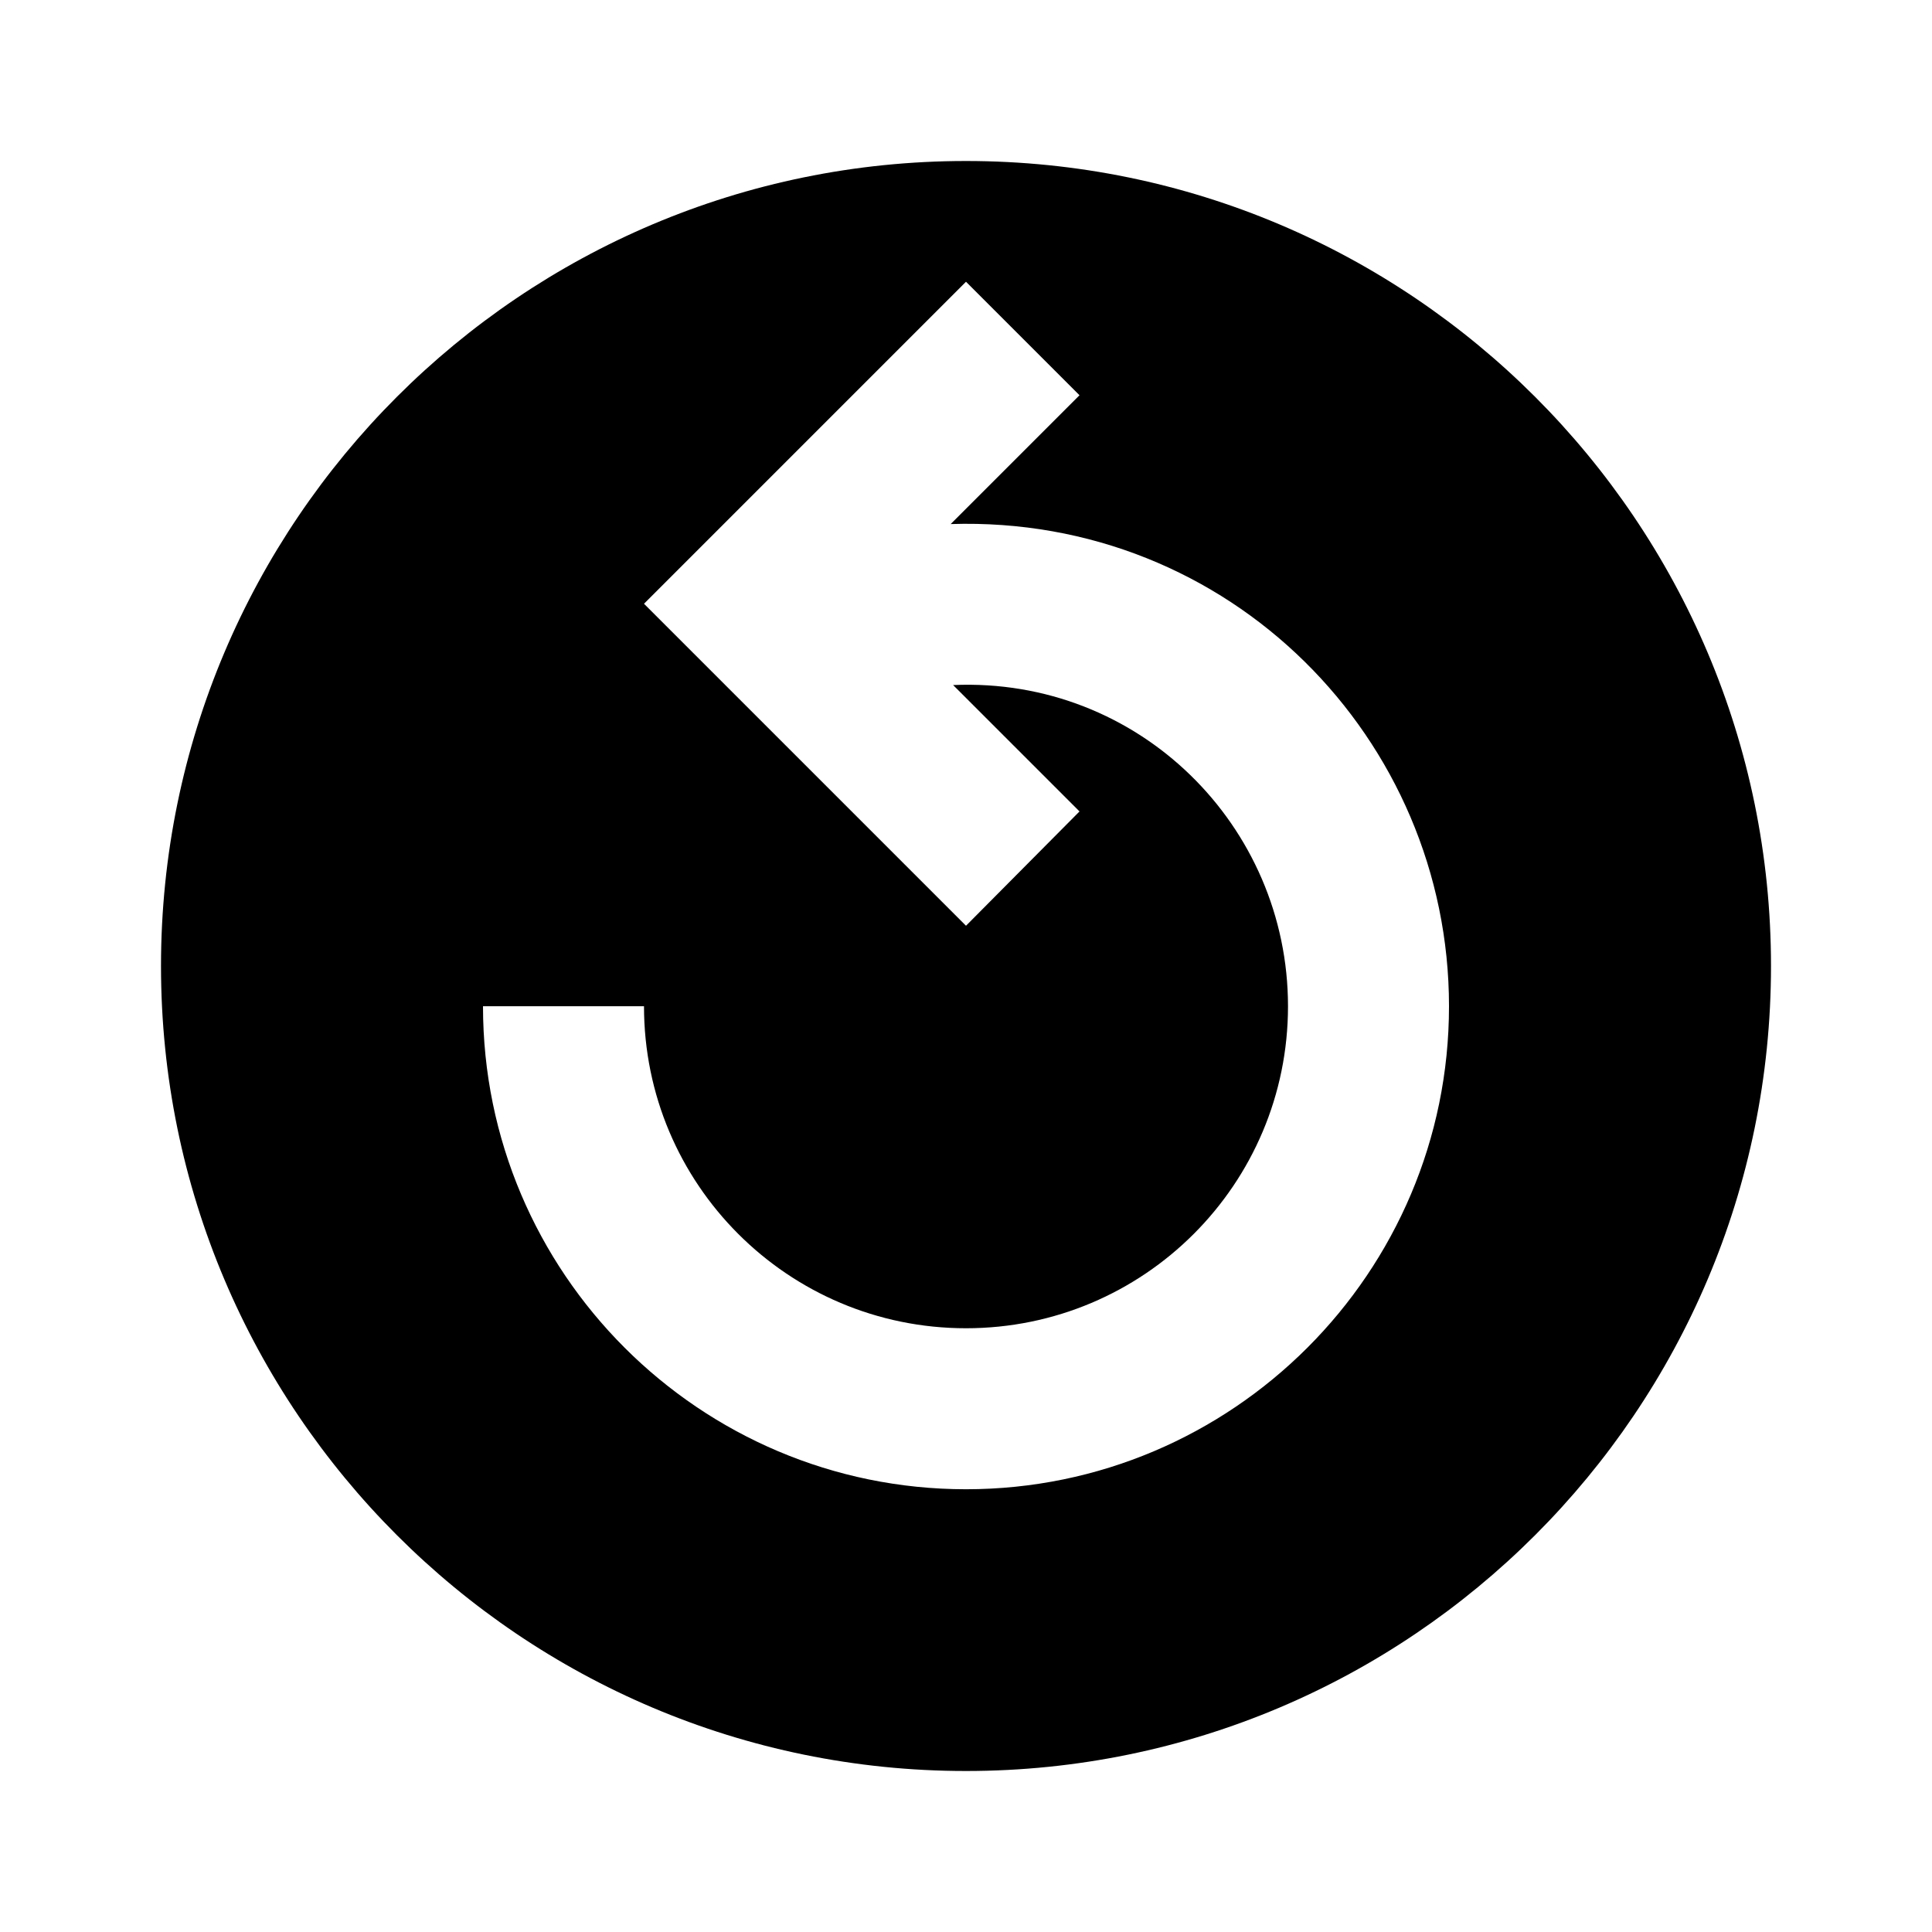
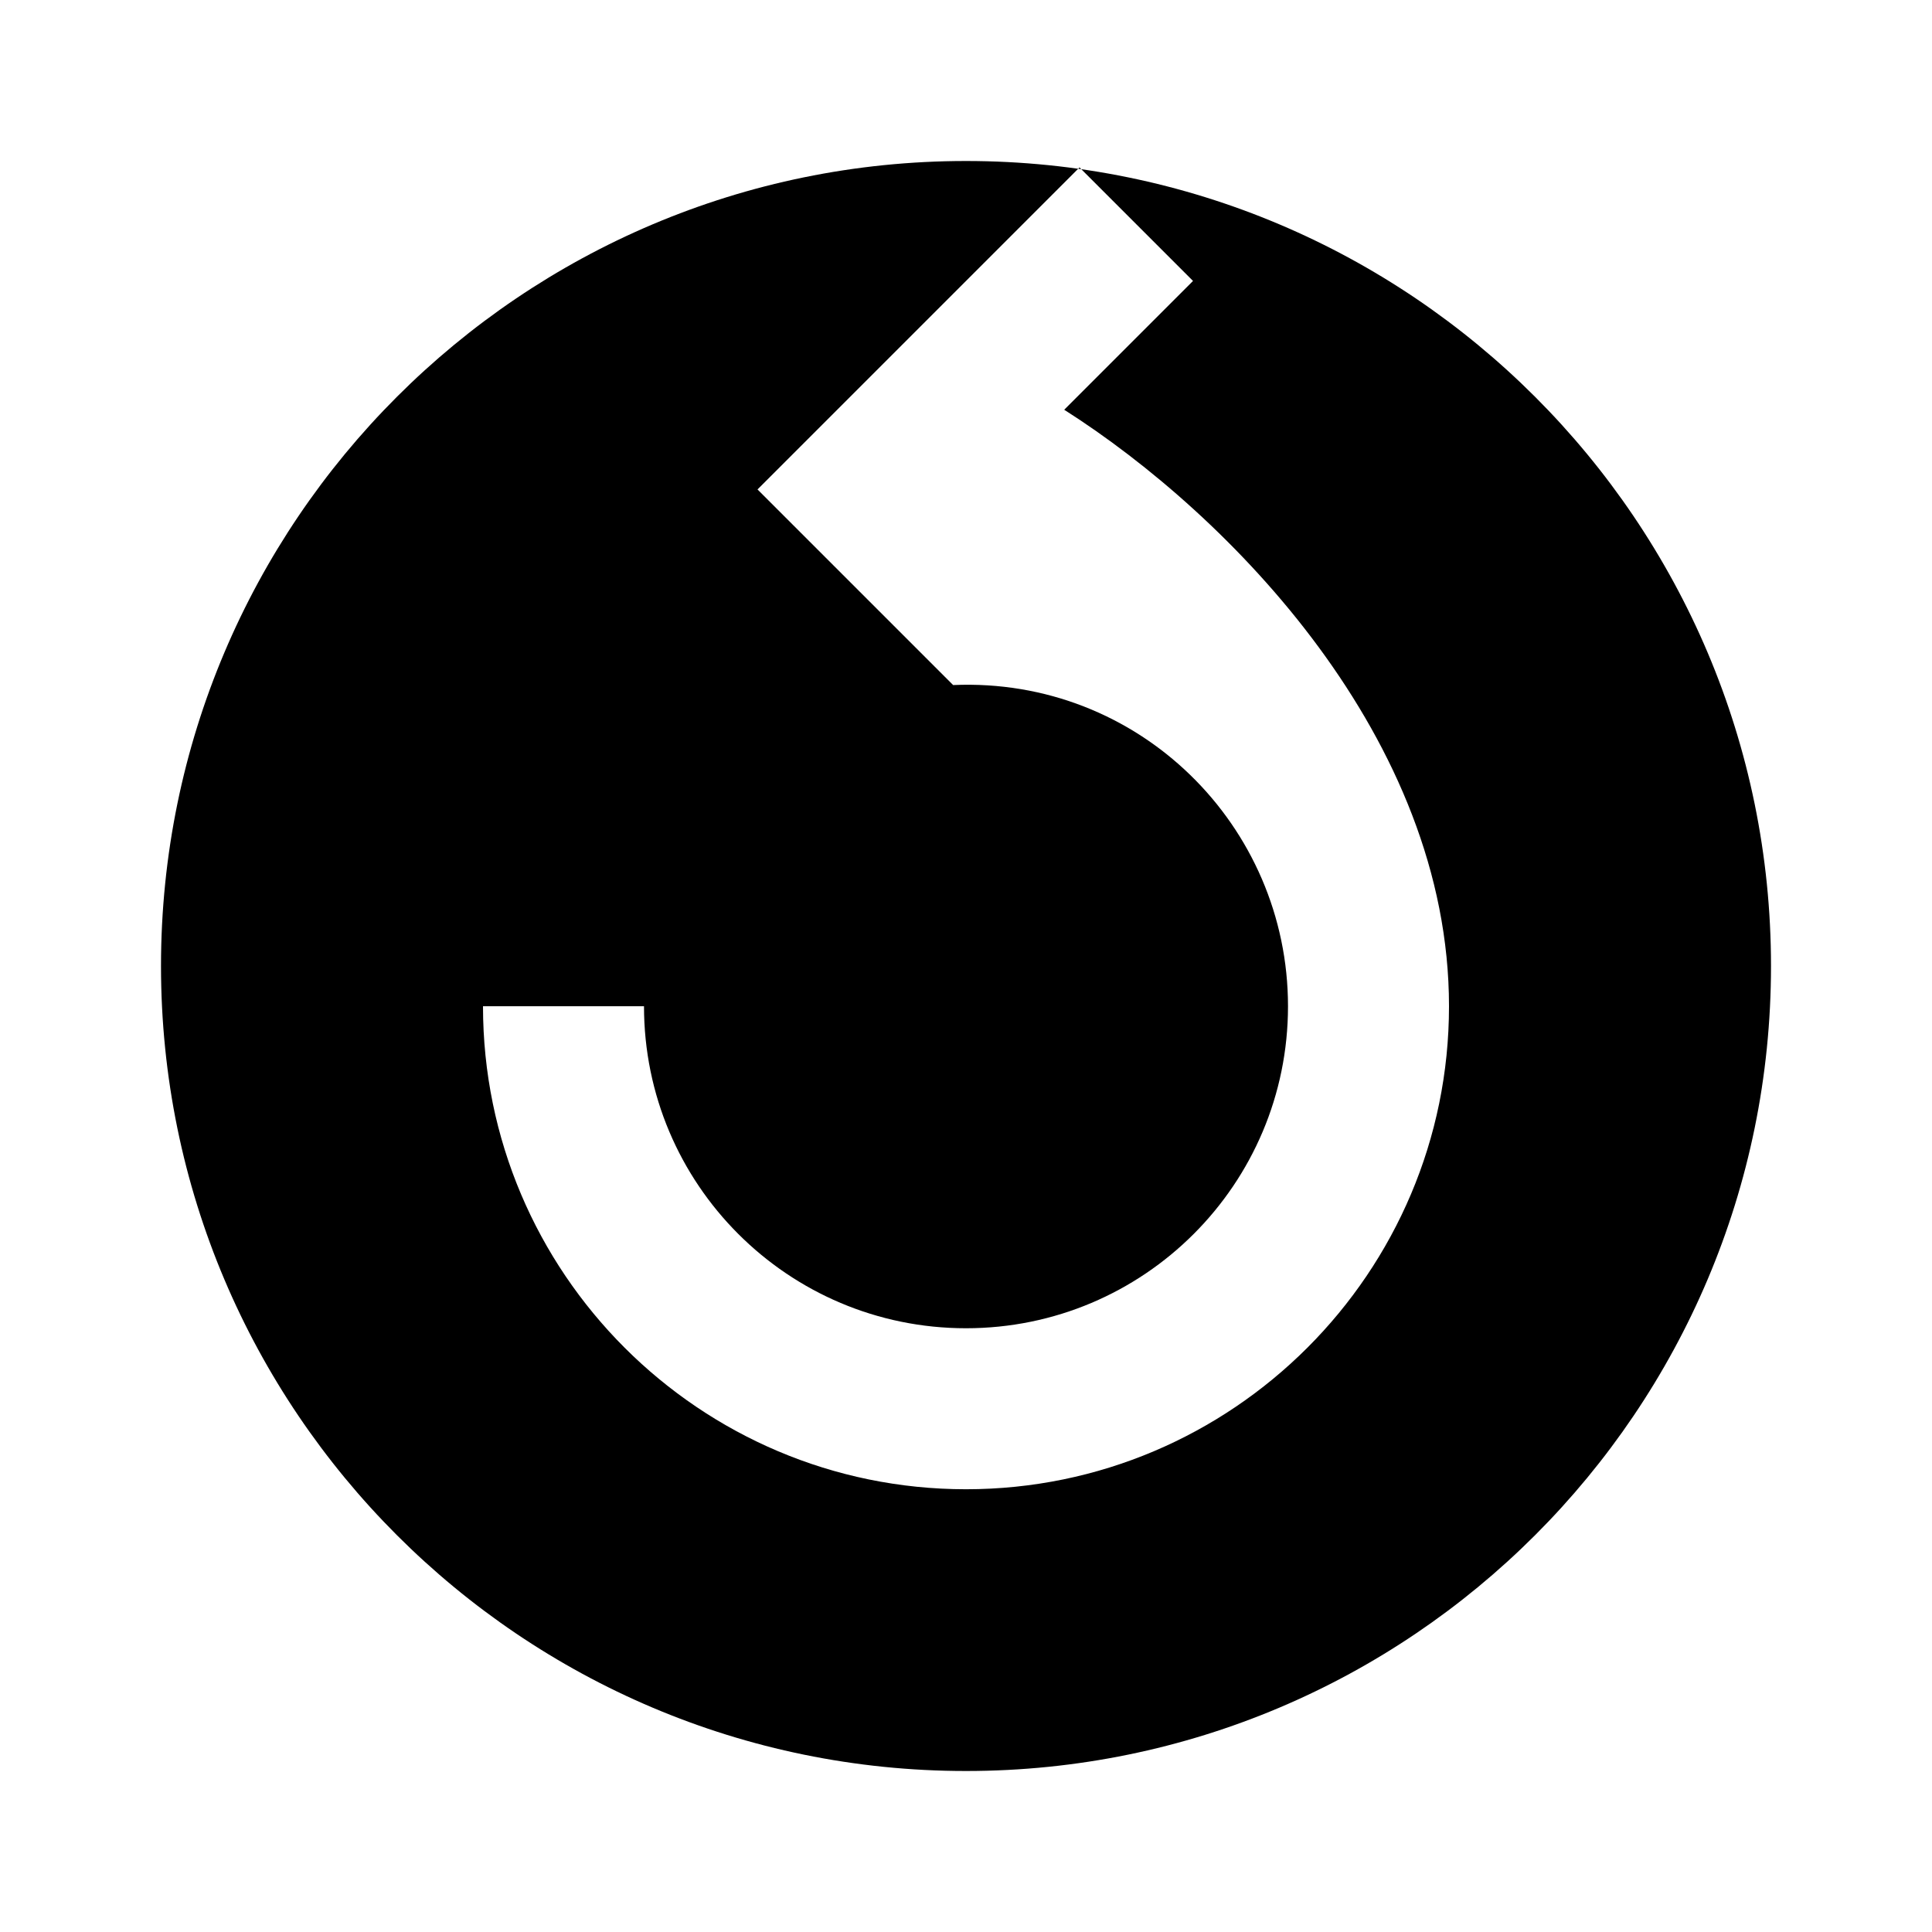
<svg xmlns="http://www.w3.org/2000/svg" width="24" height="24" viewBox="0 0 24 24">
-   <path d="M12 2C6.48 2 2 6.48 2 12s4.48 10 10 10 10-4.48 10-10S17.52 2 12 2zm0 16.5c-3.31 0-6-2.69-6-6h2c0 2.21 1.79 4 4 4s4-1.79 4-4c0-2.24-1.85-4.09-4.16-3.99l1.57 1.57L12 11.5l-4-4 4-4 1.41 1.41-1.6 1.6C15.28 6.4 18 9.18 18 12.5c0 3.31-2.69 6-6 6z" />
+   <path d="M12 2C6.48 2 2 6.48 2 12s4.48 10 10 10 10-4.48 10-10S17.52 2 12 2zm0 16.5c-3.31 0-6-2.69-6-6h2c0 2.21 1.79 4 4 4s4-1.79 4-4c0-2.24-1.85-4.09-4.16-3.99l1.57 1.57l-4-4 4-4 1.41 1.41-1.6 1.6C15.28 6.4 18 9.18 18 12.5c0 3.31-2.69 6-6 6z" />
</svg>